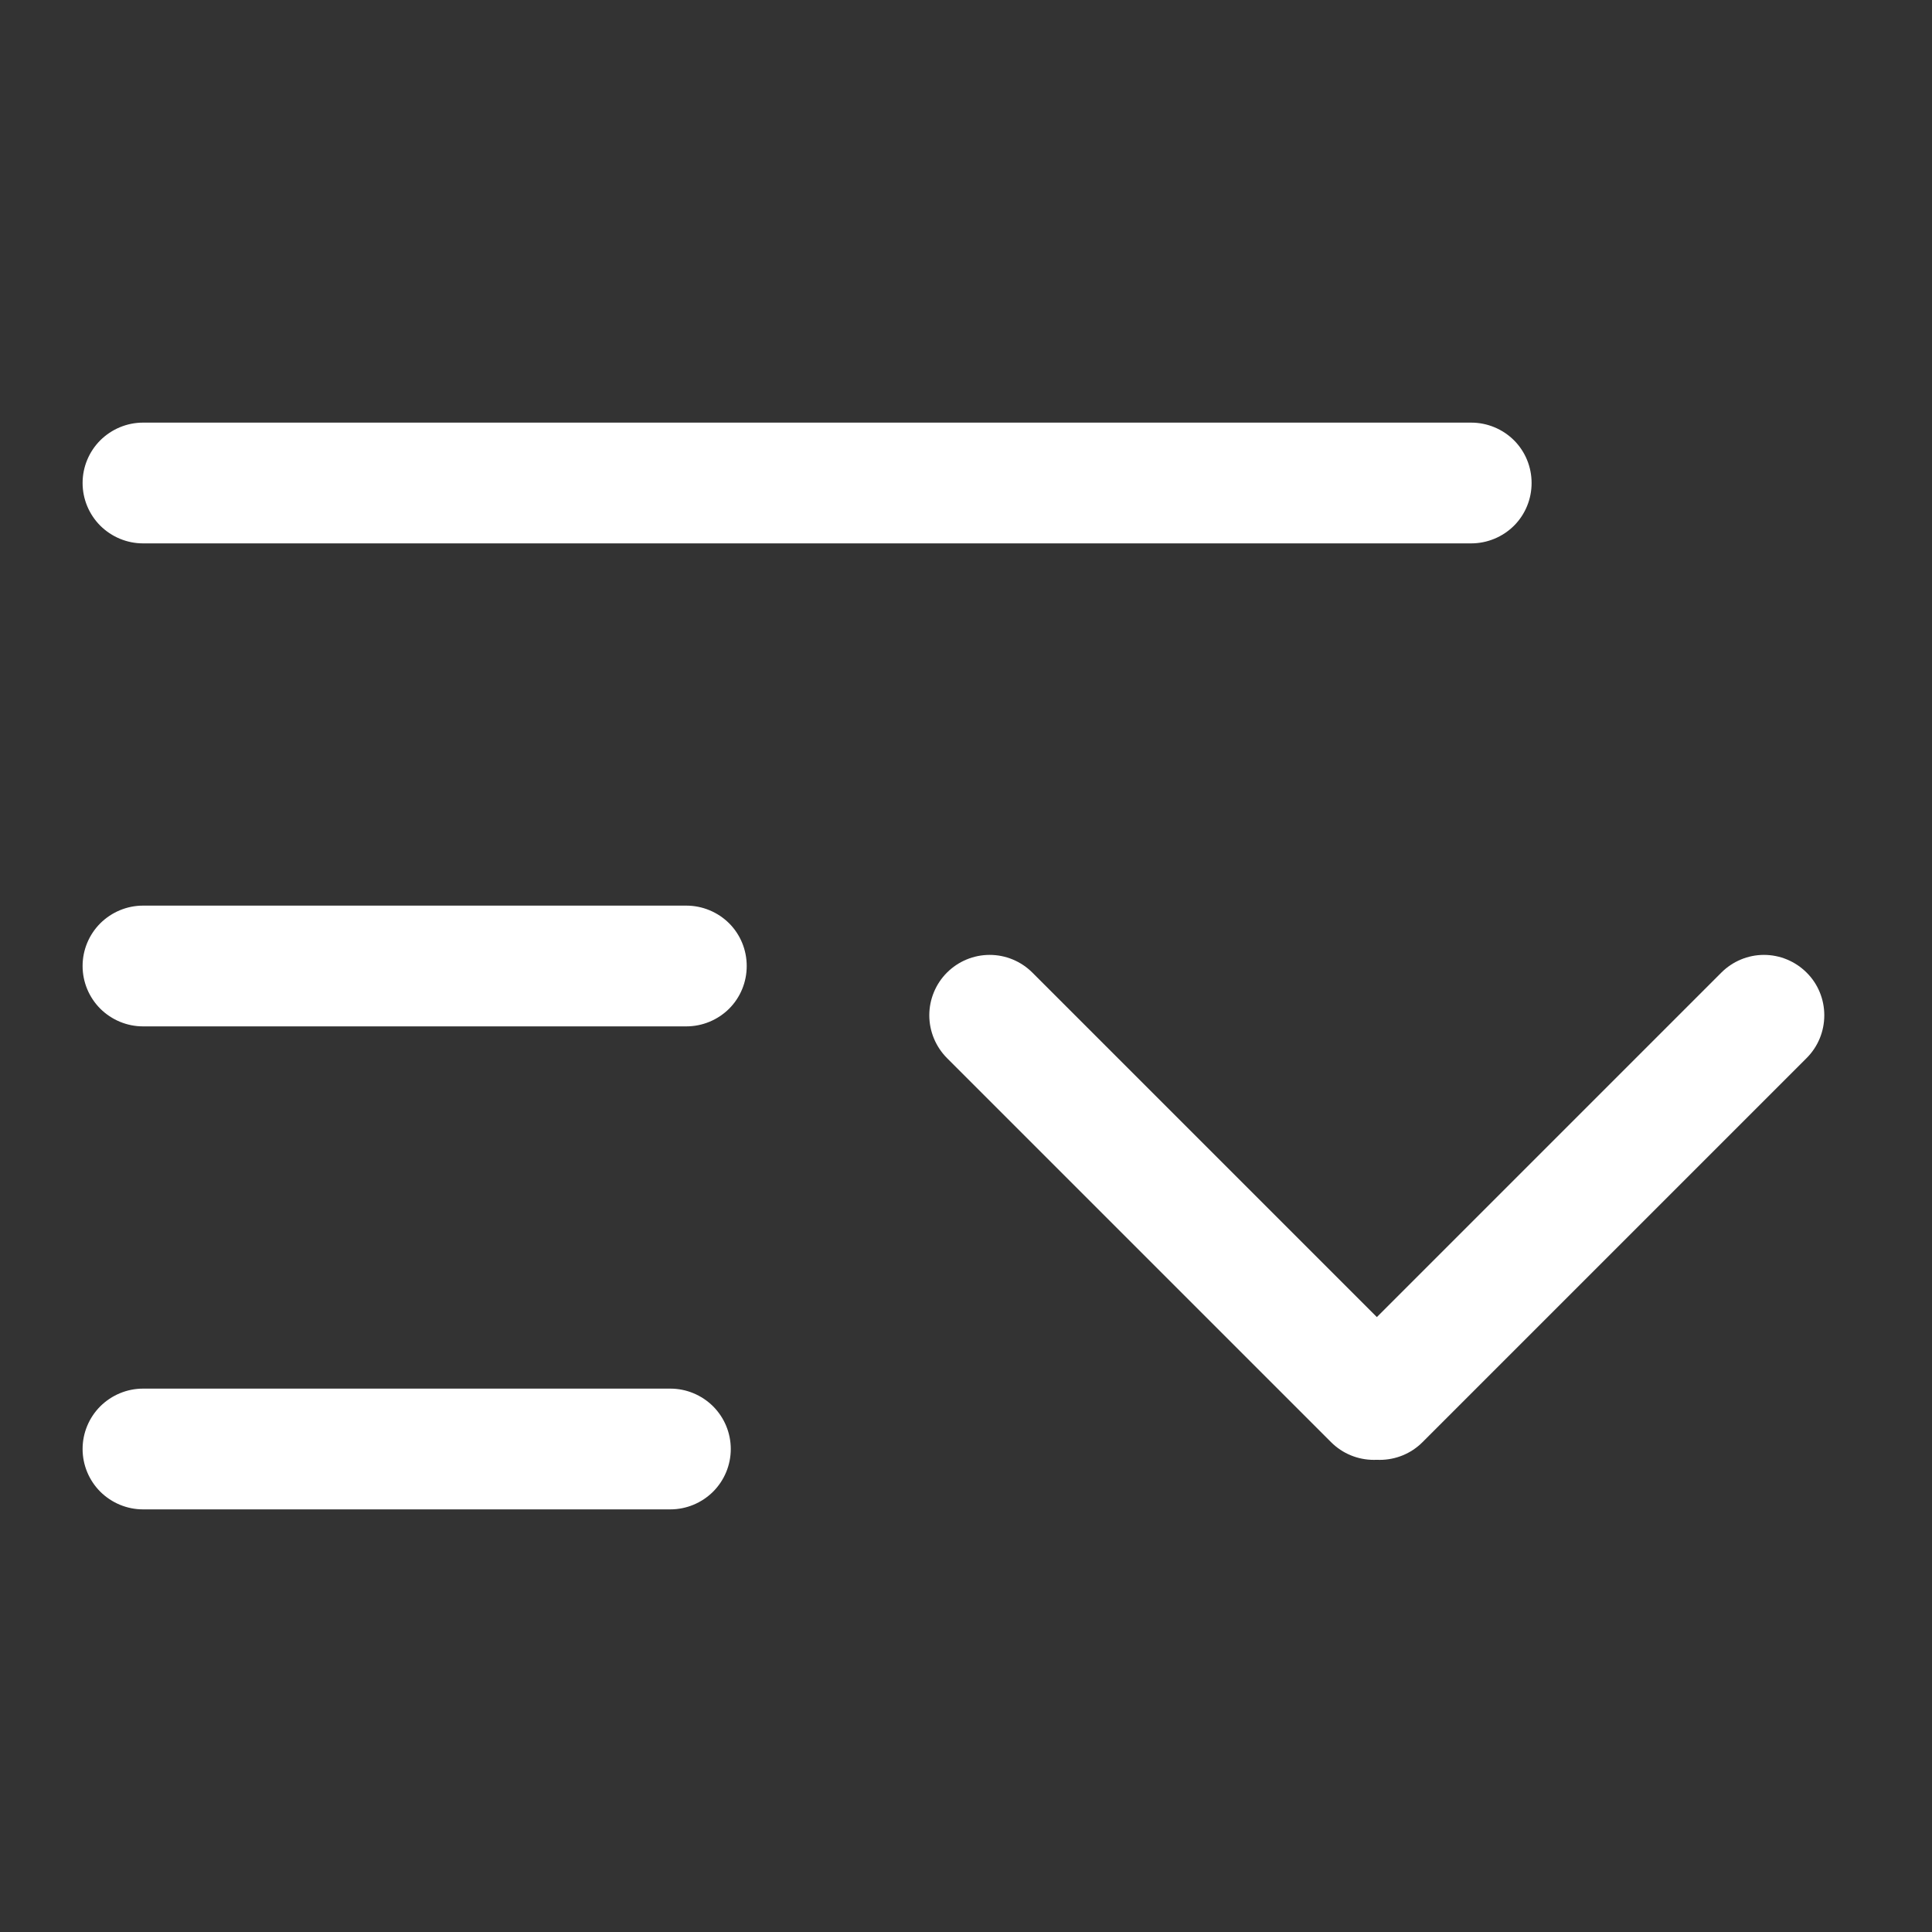
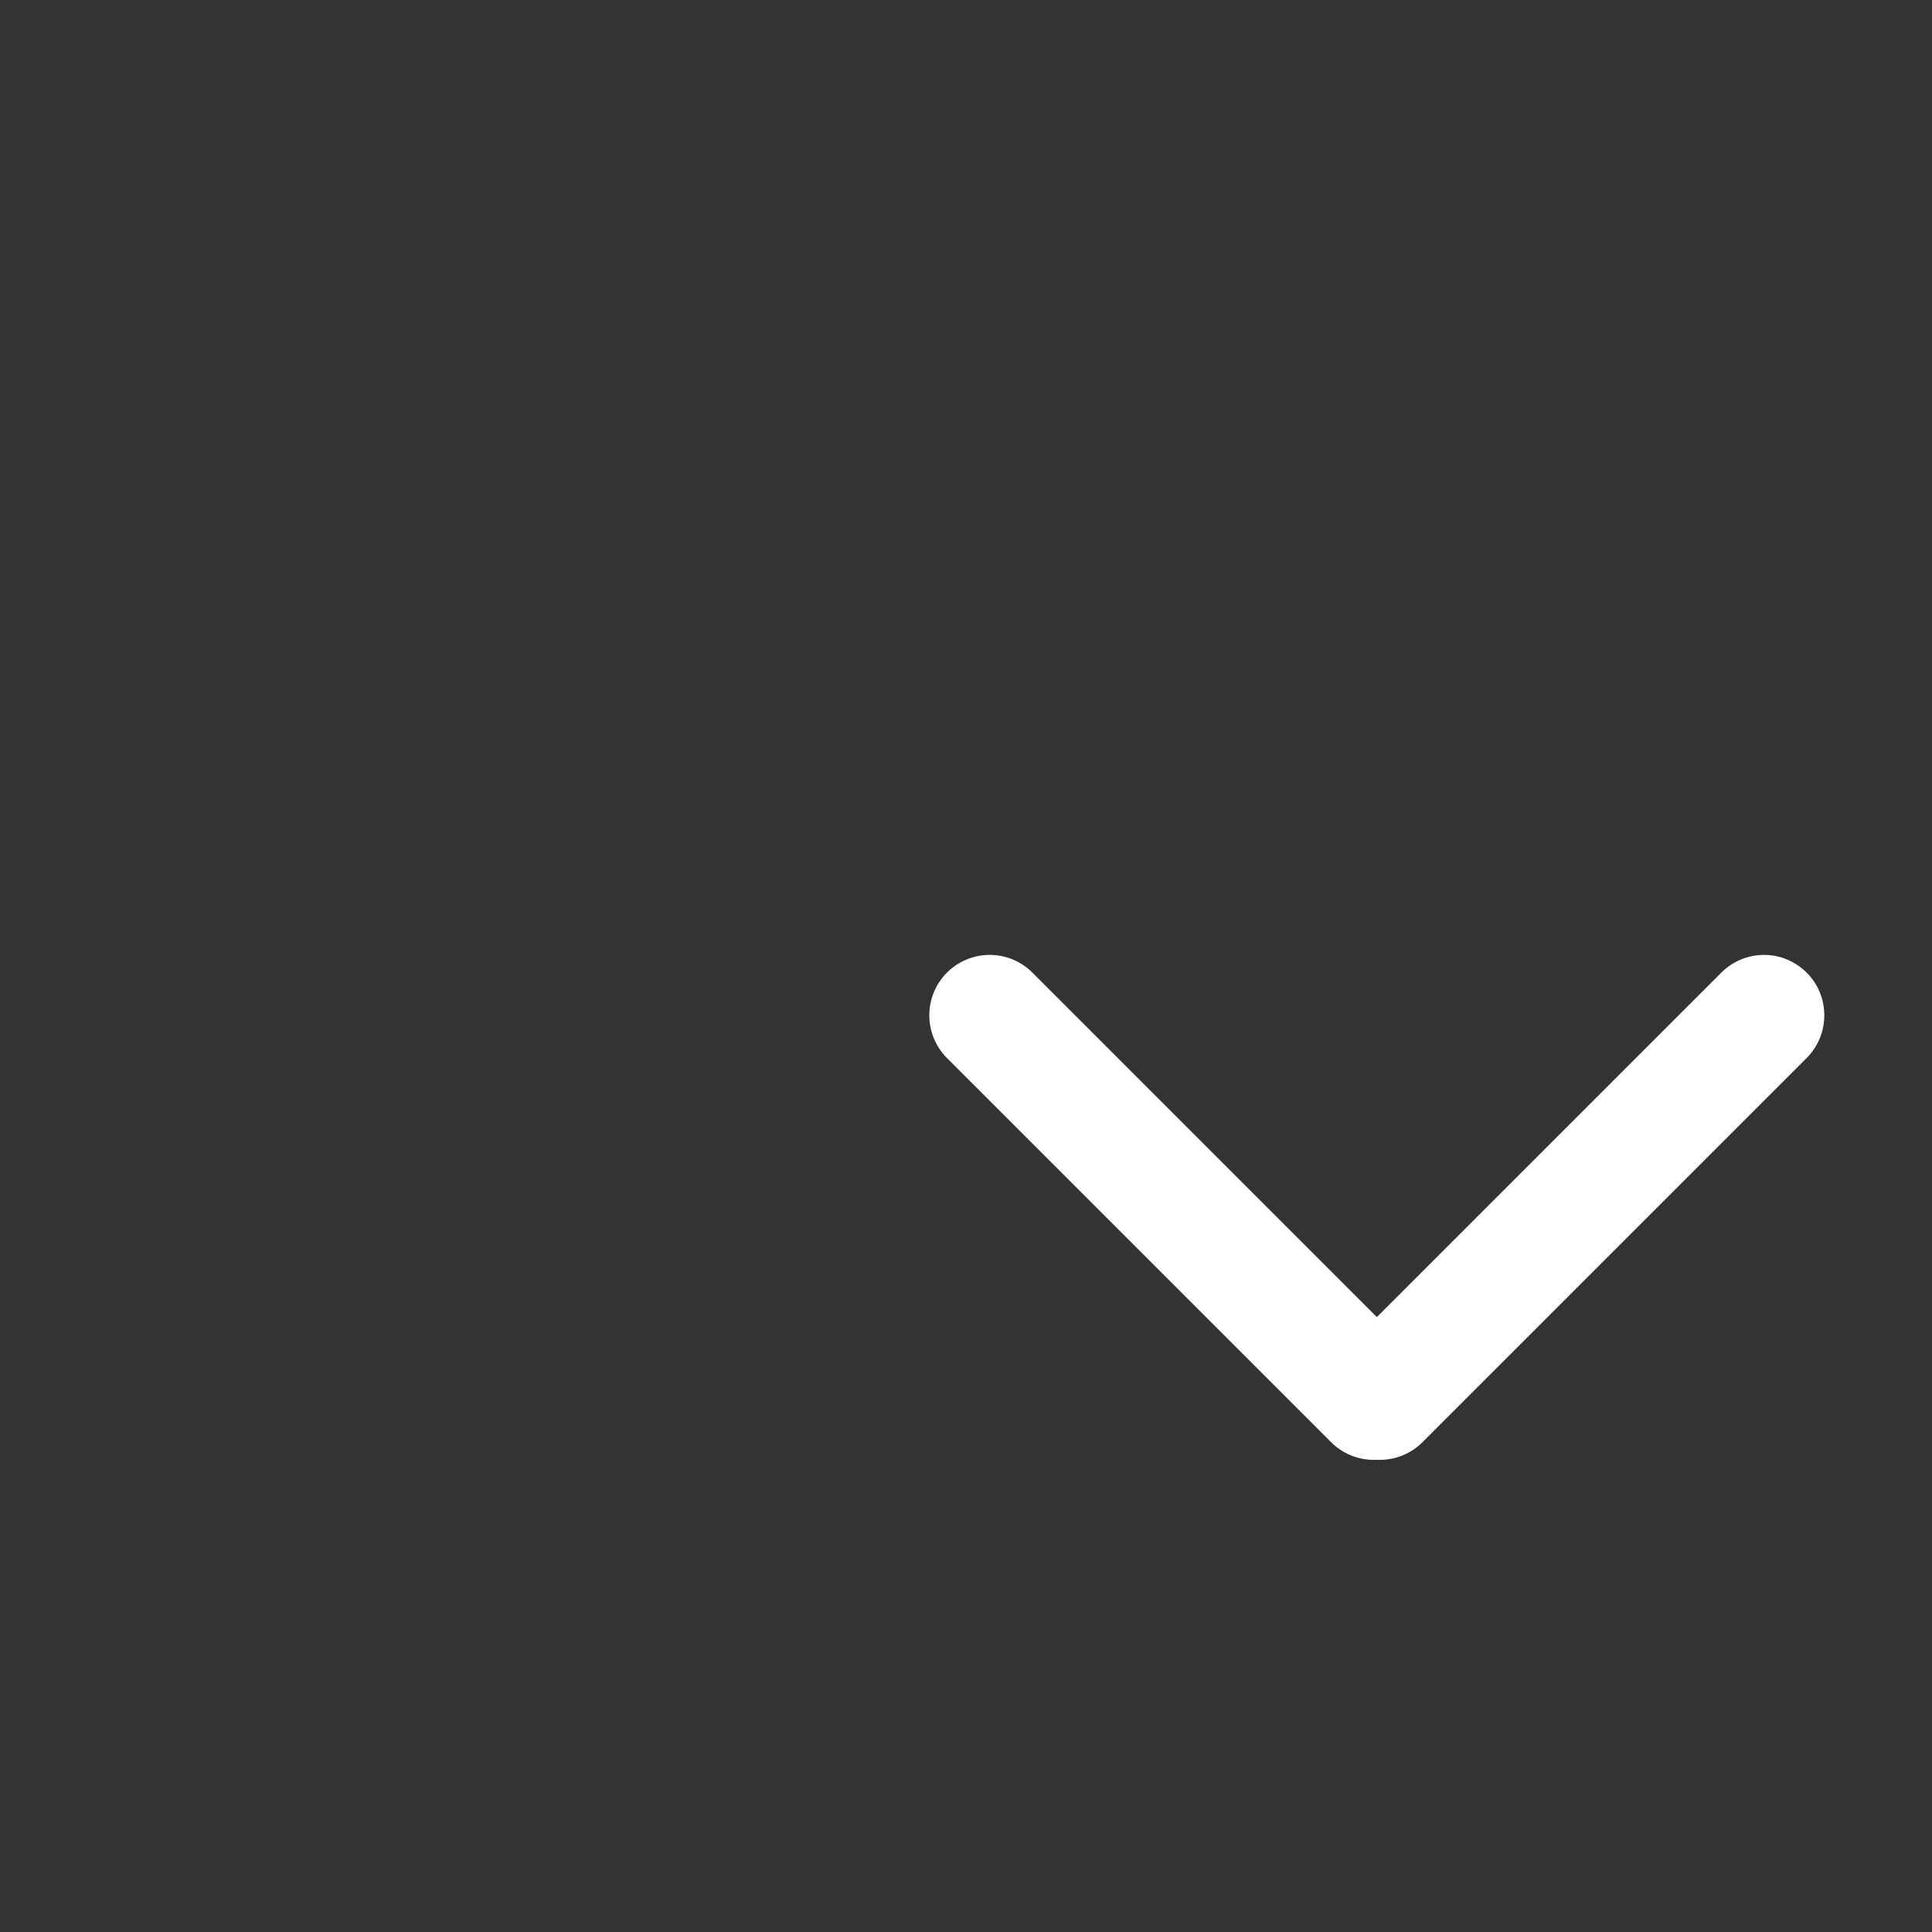
<svg xmlns="http://www.w3.org/2000/svg" width="16" height="16" viewBox="0 0 16 16" fill="none">
  <rect x="0" y="0" width="16" height="16" fill="#333333" stroke="none" />
-   <path d="M0.684 4C0.684 3.867 0.737 3.74 0.831 3.646C0.925 3.553 1.052 3.5 1.184 3.5H12.184C12.317 3.5 12.444 3.553 12.538 3.646C12.632 3.74 12.684 3.867 12.684 4C12.684 4.133 12.632 4.26 12.538 4.354C12.444 4.447 12.317 4.5 12.184 4.5H1.184C1.052 4.5 0.925 4.447 0.831 4.354C0.737 4.26 0.684 4.133 0.684 4ZM1.184 8.5H5.684C5.817 8.5 5.944 8.447 6.038 8.354C6.132 8.26 6.184 8.133 6.184 8C6.184 7.867 6.132 7.74 6.038 7.646C5.944 7.553 5.817 7.5 5.684 7.5H1.184C1.052 7.5 0.925 7.553 0.831 7.646C0.737 7.74 0.684 7.867 0.684 8C0.684 8.133 0.737 8.26 0.831 8.354C0.925 8.447 1.052 8.5 1.184 8.5ZM5.552 11.5H1.184C1.052 11.5 0.925 11.553 0.831 11.646C0.737 11.74 0.684 11.867 0.684 12C0.684 12.133 0.737 12.26 0.831 12.354C0.925 12.447 1.052 12.5 1.184 12.5H5.552C5.684 12.5 5.811 12.447 5.905 12.354C5.999 12.26 6.052 12.133 6.052 12C6.052 11.867 5.999 11.74 5.905 11.646C5.811 11.553 5.684 11.5 5.552 11.5Z" fill="white" />
  <path d="M11.024 11.944L7.842 8.762C7.749 8.668 7.696 8.541 7.696 8.408C7.696 8.276 7.749 8.148 7.842 8.055C7.936 7.961 8.063 7.908 8.196 7.908C8.329 7.908 8.456 7.961 8.55 8.055L11.732 11.237C11.825 11.331 11.878 11.458 11.878 11.59C11.878 11.723 11.825 11.85 11.732 11.944C11.638 12.038 11.511 12.09 11.378 12.09C11.245 12.09 11.118 12.038 11.024 11.944Z" fill="white" />
  <path d="M11.78 11.944L14.962 8.762C15.056 8.668 15.108 8.541 15.108 8.408C15.108 8.276 15.056 8.148 14.962 8.055C14.868 7.961 14.741 7.908 14.608 7.908C14.476 7.908 14.349 7.961 14.255 8.055L11.073 11.237C10.979 11.331 10.926 11.458 10.926 11.59C10.926 11.723 10.979 11.85 11.073 11.944C11.167 12.038 11.294 12.09 11.426 12.09C11.559 12.09 11.686 12.038 11.78 11.944Z" fill="white" />
</svg>